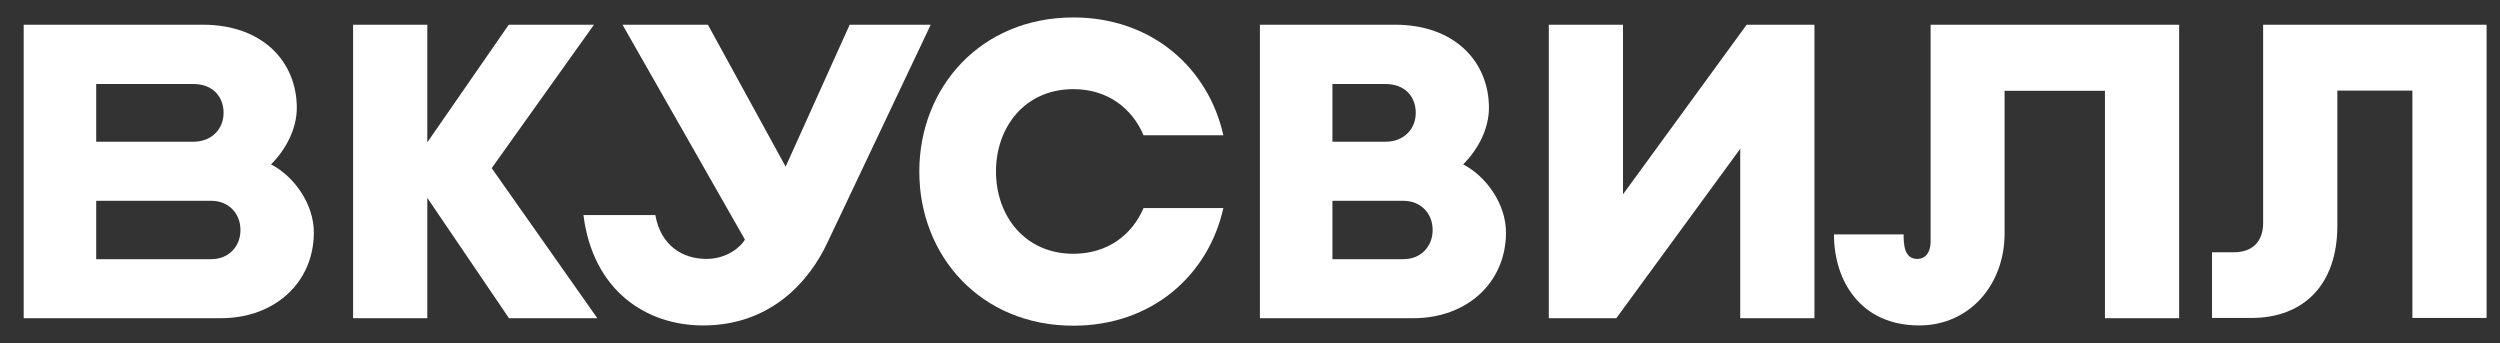
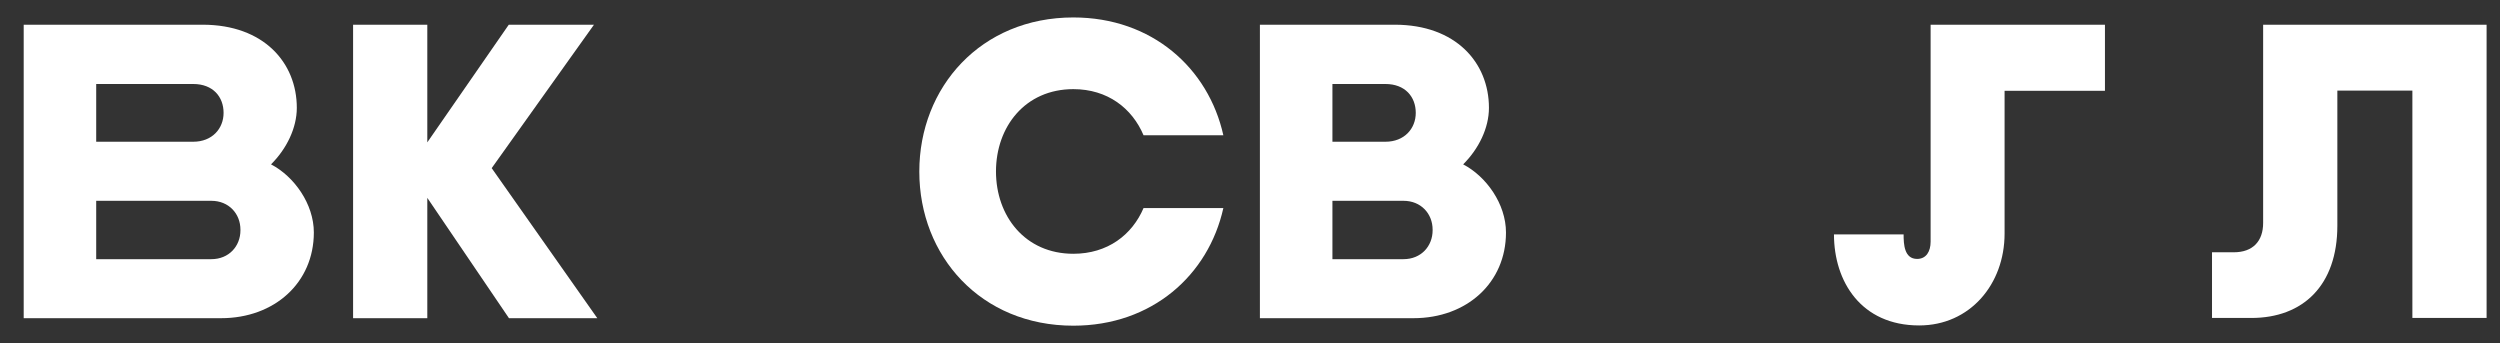
<svg xmlns="http://www.w3.org/2000/svg" width="102" height="14" viewBox="0 0 102 14" fill="none">
  <rect x="0" y="0" width="102" height="14" fill="#333333" stroke="none" />
  <g clip-path="url(#clip0_9449_2818)">
    <path d="M57.67 12.982H51.404V1.008H56.907C59.401 1.008 60.749 2.56 60.749 4.4C60.749 5.222 60.334 6.071 59.697 6.706C60.638 7.197 61.444 8.318 61.444 9.487C61.444 11.532 59.849 12.982 57.67 12.982ZM54.363 10.574H57.263C57.984 10.574 58.451 10.04 58.451 9.396V9.371C58.451 8.718 57.976 8.193 57.263 8.193H54.363V10.574ZM54.363 5.783H56.525C57.296 5.783 57.763 5.248 57.763 4.605C57.763 3.951 57.331 3.427 56.525 3.427H54.363C54.363 3.425 54.363 5.783 54.363 5.783Z" fill="white" />
    <path d="M24.37 12.982L20.061 6.86L24.234 1.008H20.758L17.434 5.808V1.008H14.406V12.982H17.434V8.073L20.766 12.982H24.37Z" fill="white" />
-     <path d="M78.769 1.008V9.861C78.769 10.26 78.59 10.564 78.218 10.564C77.692 10.564 77.667 9.962 77.667 9.563H74.826C74.826 11.479 75.928 13.278 78.302 13.278C80.372 13.278 81.787 11.598 81.787 9.53V3.705H85.882V12.982H88.909V1.008H78.769Z" fill="white" />
-     <path d="M37.974 1.008L33.785 9.843C33.014 11.522 31.411 13.278 28.689 13.278C26.374 13.278 24.195 11.87 23.805 8.776H26.738C26.958 10.013 27.84 10.564 28.825 10.564C29.663 10.564 30.233 10.065 30.393 9.775L25.398 1.008H28.882L32.054 6.799L34.667 1.008H37.974Z" fill="white" />
+     <path d="M78.769 1.008V9.861C78.769 10.26 78.59 10.564 78.218 10.564C77.692 10.564 77.667 9.962 77.667 9.563H74.826C74.826 11.479 75.928 13.278 78.302 13.278C80.372 13.278 81.787 11.598 81.787 9.53V3.705H85.882V12.982V1.008H78.769Z" fill="white" />
    <path d="M9.021 12.982H0.967V1.008H8.268C10.762 1.008 12.11 2.56 12.11 4.4C12.11 5.222 11.695 6.071 11.058 6.706C11.999 7.197 12.805 8.318 12.805 9.487C12.803 11.532 11.202 12.982 9.021 12.982ZM3.925 10.574H8.622C9.344 10.574 9.81 10.04 9.81 9.396V9.371C9.81 8.718 9.335 8.193 8.622 8.193H3.925V10.574ZM3.925 5.783H7.884C8.655 5.783 9.122 5.248 9.122 4.605C9.122 3.951 8.69 3.427 7.884 3.427H3.925V5.783Z" fill="white" />
    <path d="M46.657 8.488C46.191 9.582 45.19 10.354 43.792 10.354C41.825 10.354 40.636 8.819 40.636 6.996C40.636 5.173 41.825 3.637 43.792 3.637C45.191 3.637 46.191 4.418 46.657 5.52H49.913C49.303 2.782 47.005 0.712 43.792 0.712C40.018 0.712 37.508 3.561 37.508 6.996V7.004C37.508 10.447 40.018 13.288 43.792 13.288C47.005 13.288 49.303 11.228 49.913 8.488H46.657Z" fill="white" />
-     <path d="M71.264 1.008L66.218 7.929V1.008H63.191V12.982H65.946L71.001 6.071V12.982H74.029V1.008H71.264Z" fill="white" />
    <path d="M92.336 1.008V9.097C92.336 9.843 91.913 10.293 91.14 10.293H90.25V12.973H91.853C93.964 12.973 95.364 11.642 95.364 9.208V3.696H98.425V12.973H101.453V1.008H92.336Z" fill="white" />
  </g>
  <defs>
    <clipPath id="clip0_9449_2818">
      <rect width="100.609" height="12.576" fill="white" transform="translate(0.906 0.712)" />
    </clipPath>
  </defs>
</svg>